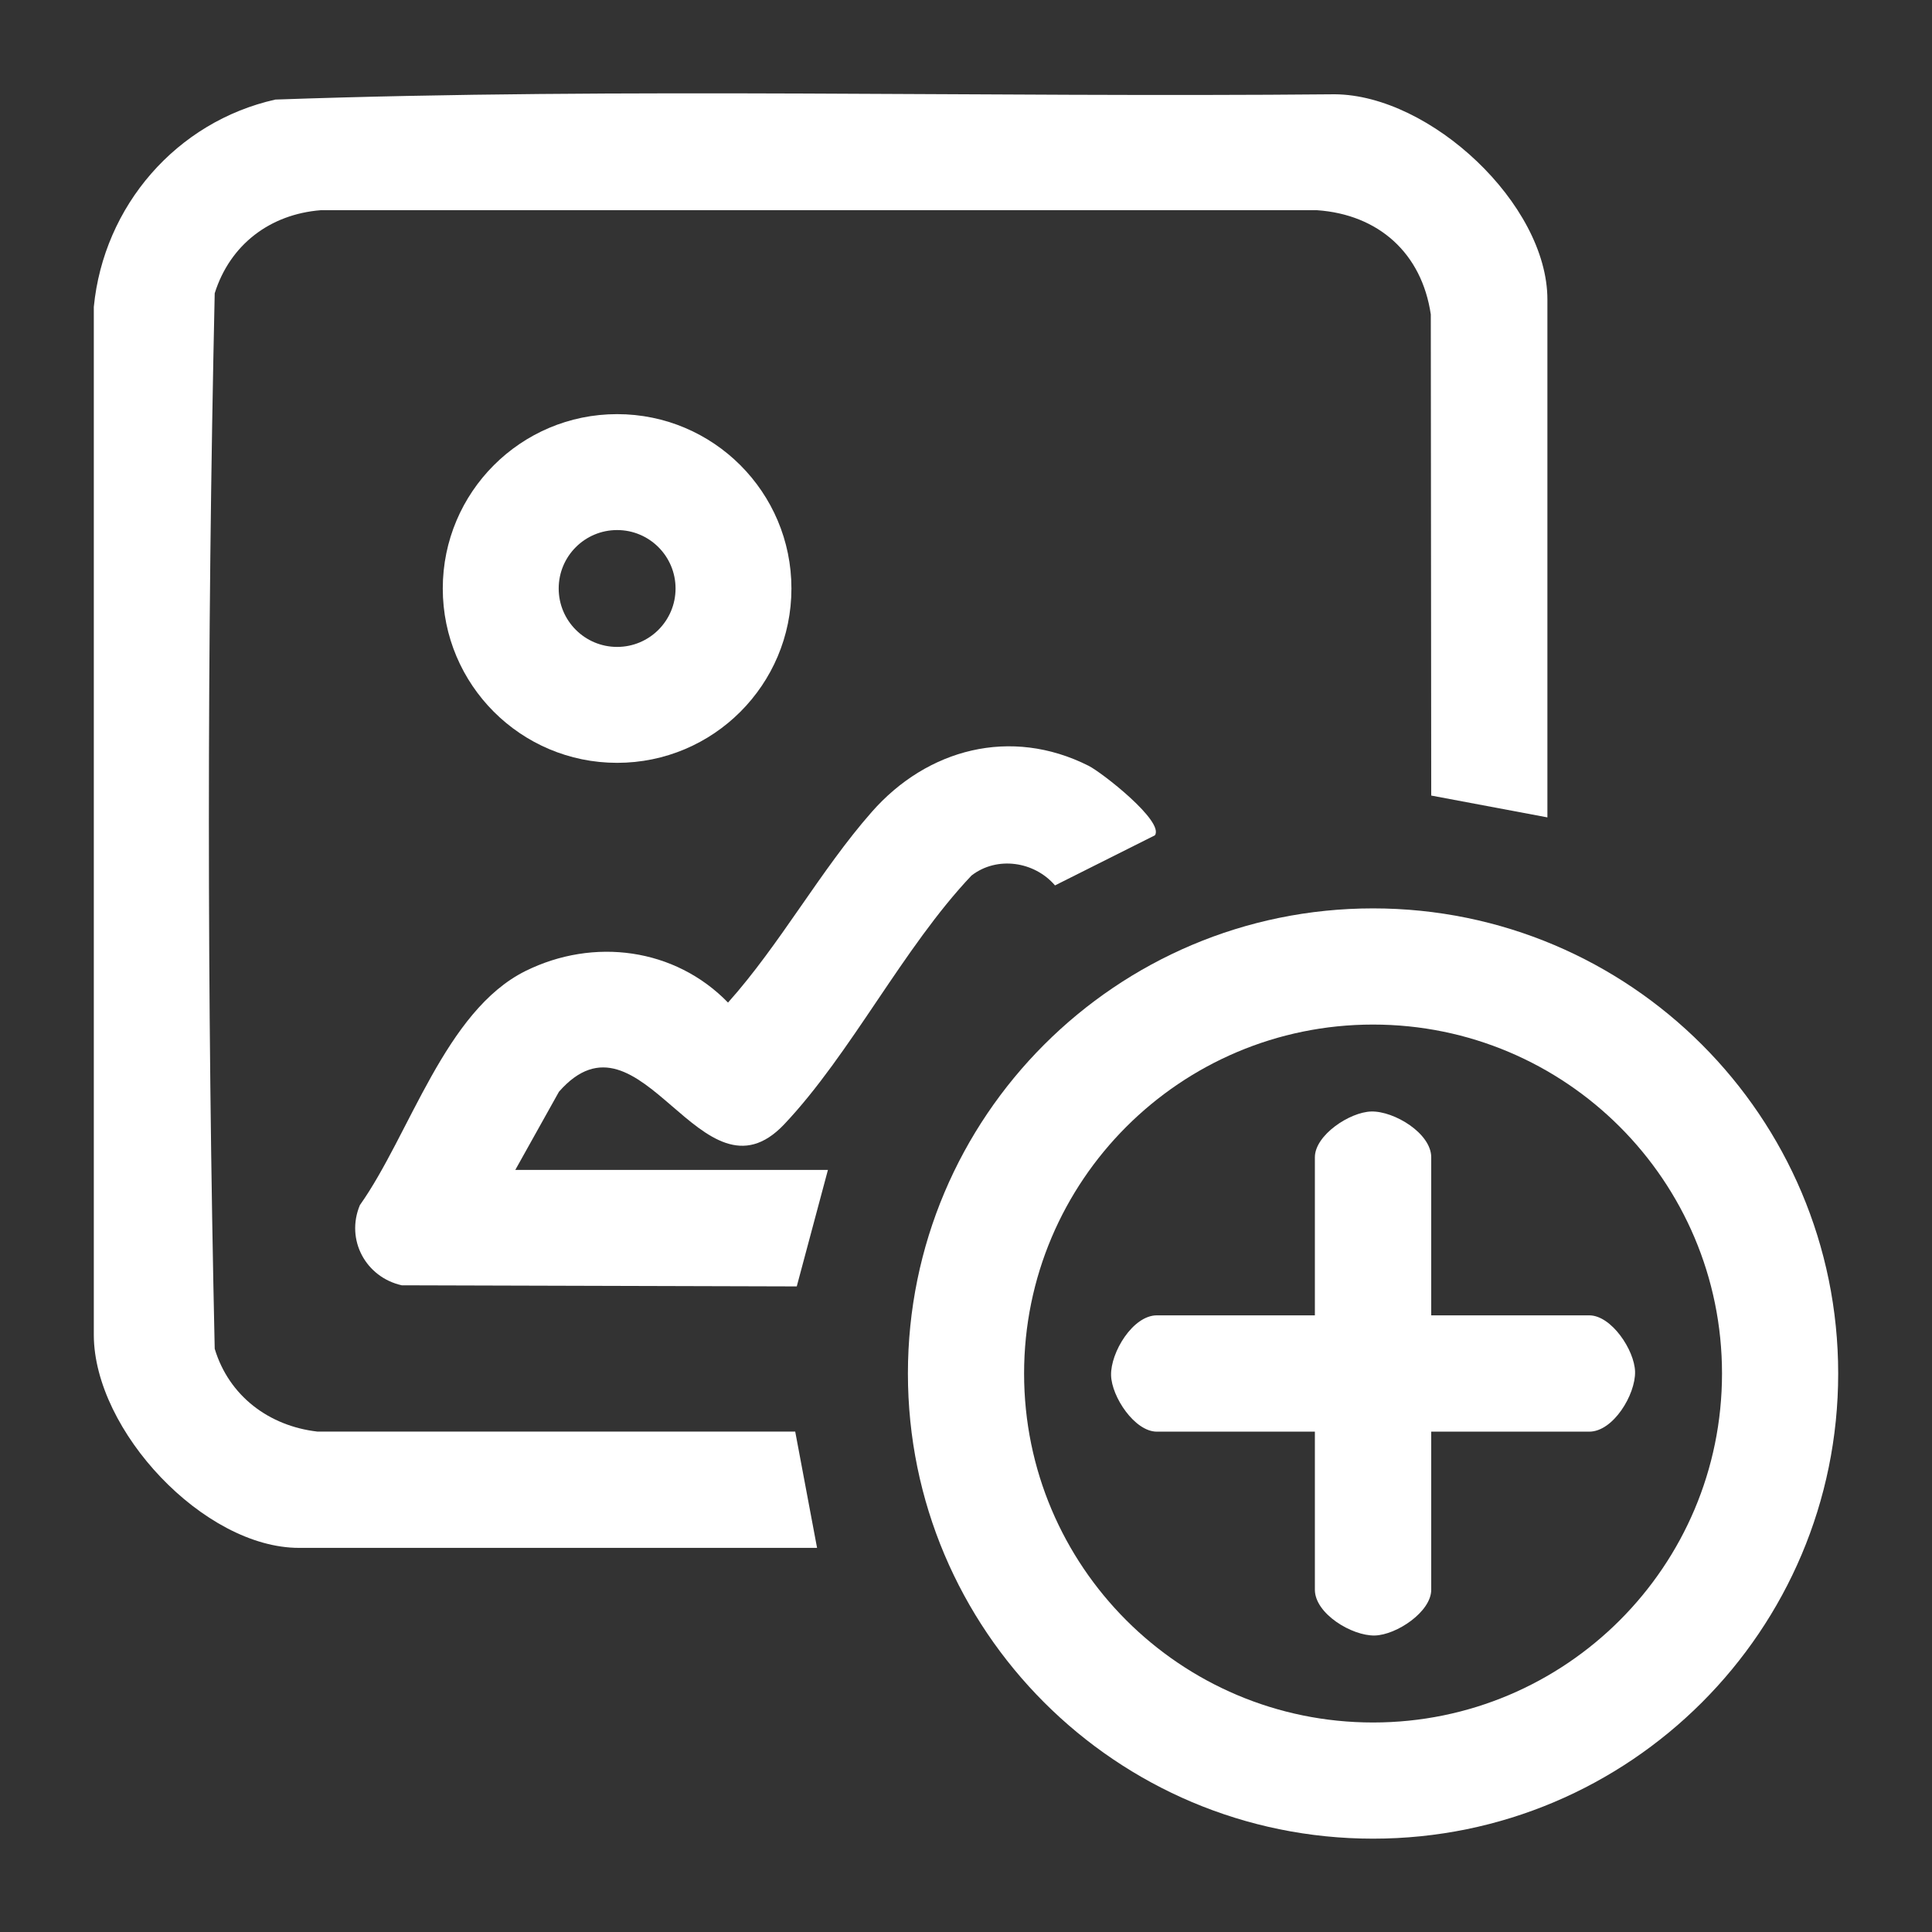
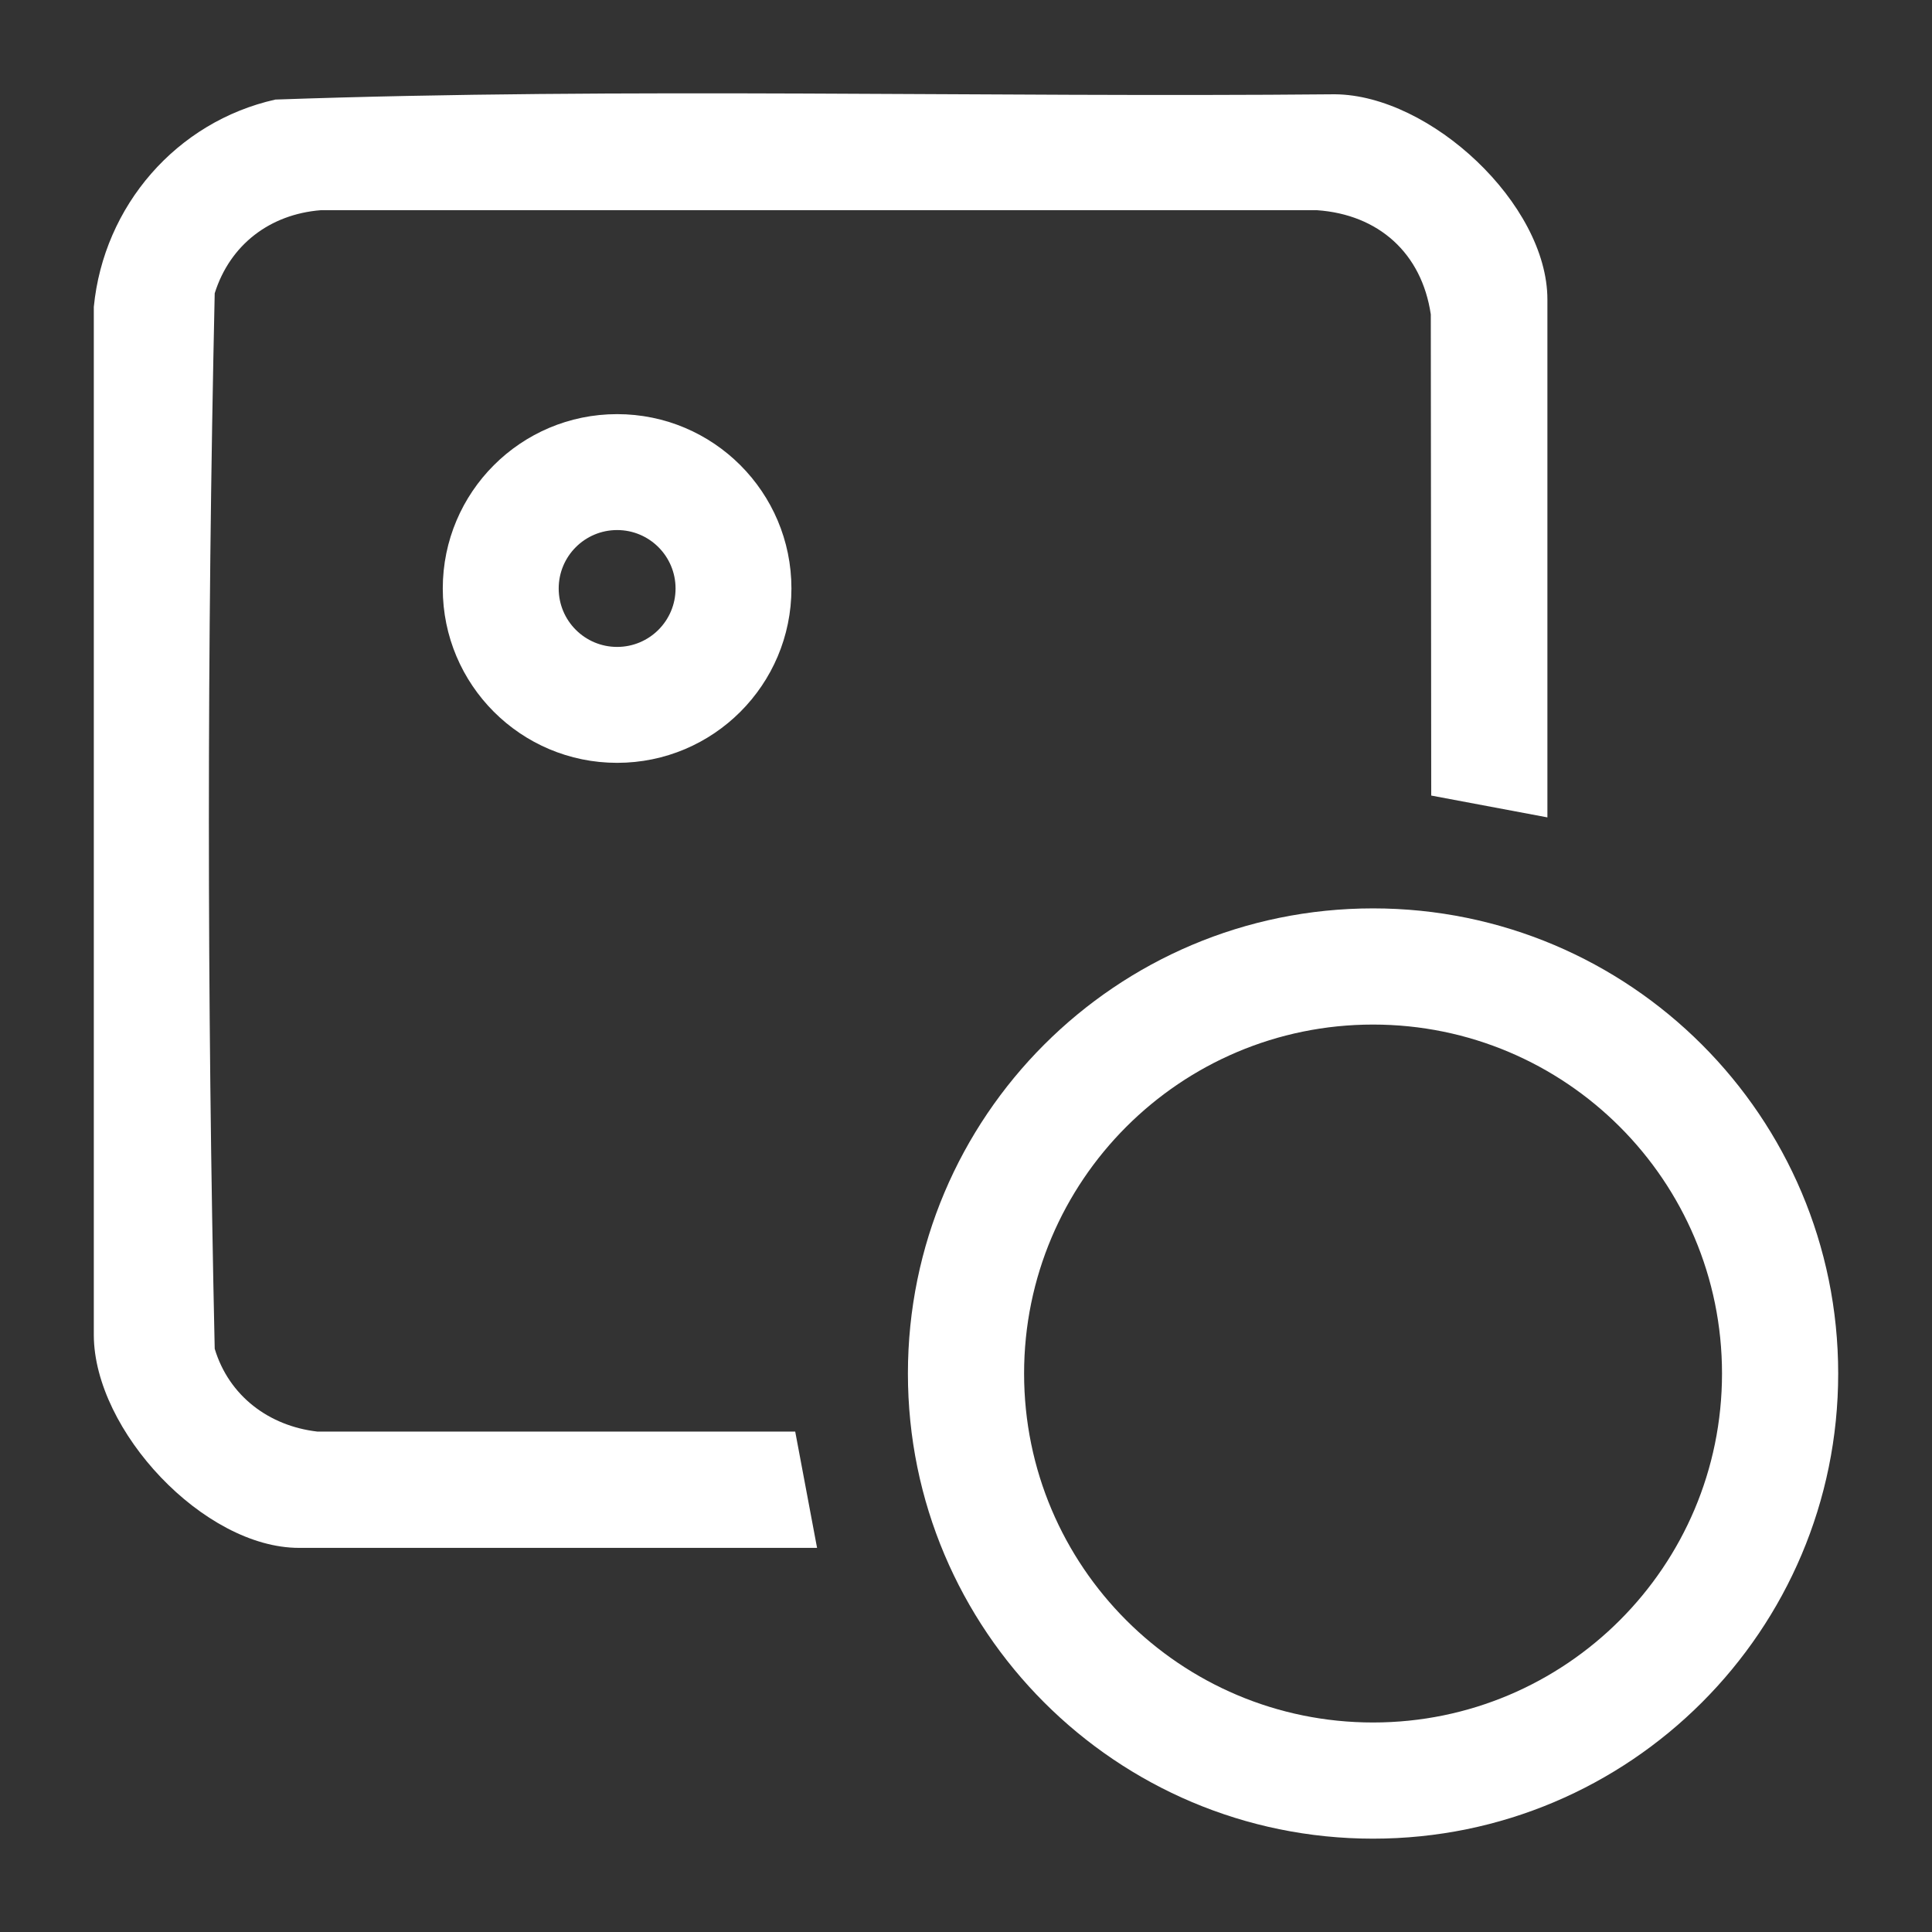
<svg xmlns="http://www.w3.org/2000/svg" width="45" height="45" viewBox="0 0 45 45" fill="none">
  <rect x="0" y="0" width="45" height="45" fill="#333333" stroke="none" />
  <path d="M36.045 19.039L33.336 18.53L33.326 7.323C33.115 5.897 32.111 4.996 30.675 4.896H7.471C6.291 4.99 5.358 5.696 5.001 6.831C4.82 14.997 4.82 23.248 5.001 31.415C5.332 32.514 6.265 33.214 7.39 33.344H18.522L19.031 36.053H6.965C4.749 36.053 2.195 33.324 2.185 31.101V7.148C2.415 4.795 4.11 2.835 6.414 2.319C14.614 2.031 22.871 2.274 31.09 2.196C33.316 2.212 36.042 4.753 36.042 6.976V19.039H36.045Z" fill="white" />
  <path d="M42.815 31.992C42.815 37.975 37.964 42.826 31.981 42.826C25.998 42.826 21.147 37.975 21.147 31.992C21.147 26.01 25.998 21.158 31.981 21.158C37.964 21.158 42.815 26.01 42.815 31.992ZM40.109 31.992C40.109 27.504 36.469 23.864 31.981 23.864C27.492 23.864 23.853 27.504 23.853 31.992C23.853 36.481 27.492 40.12 31.981 40.12C36.469 40.12 40.109 36.481 40.109 31.992Z" fill="white" />
-   <path d="M19.284 27.25L18.558 29.963L9.357 29.937C8.521 29.749 8.045 28.88 8.382 28.07C9.552 26.417 10.365 23.546 12.241 22.616C13.826 21.832 15.719 22.078 16.957 23.352C18.169 21.997 19.115 20.263 20.305 18.912C21.598 17.44 23.545 16.925 25.354 17.836C25.665 17.991 27.123 19.132 26.9 19.456L24.573 20.623C24.093 20.062 23.221 19.933 22.628 20.393C21.034 22.075 19.822 24.541 18.266 26.187C16.341 28.222 14.934 23.245 13.019 25.429L12.002 27.25H19.28H19.284Z" fill="white" />
  <path d="M18.434 13.707C18.434 15.95 16.616 17.768 14.374 17.768C12.131 17.768 10.313 15.95 10.313 13.707C10.313 11.465 12.131 9.646 14.374 9.646C16.616 9.646 18.434 11.465 18.434 13.707ZM15.735 13.707C15.735 12.955 15.126 12.346 14.374 12.346C13.622 12.346 13.013 12.955 13.013 13.707C13.013 14.459 13.622 15.068 14.374 15.068C15.126 15.068 15.735 14.459 15.735 13.707Z" fill="white" />
-   <path d="M33.336 30.637H37.017C37.533 30.637 38.071 31.447 38.084 31.949C38.096 32.484 37.575 33.346 37.017 33.346H33.336V37.028C33.336 37.543 32.526 38.081 32.023 38.094C31.488 38.107 30.626 37.585 30.626 37.028V33.346H26.945C26.43 33.346 25.892 32.536 25.879 32.033C25.866 31.499 26.387 30.637 26.945 30.637H30.626V26.955C30.626 26.44 31.437 25.902 31.939 25.889C32.474 25.876 33.336 26.398 33.336 26.955V30.637Z" fill="white" />
</svg>